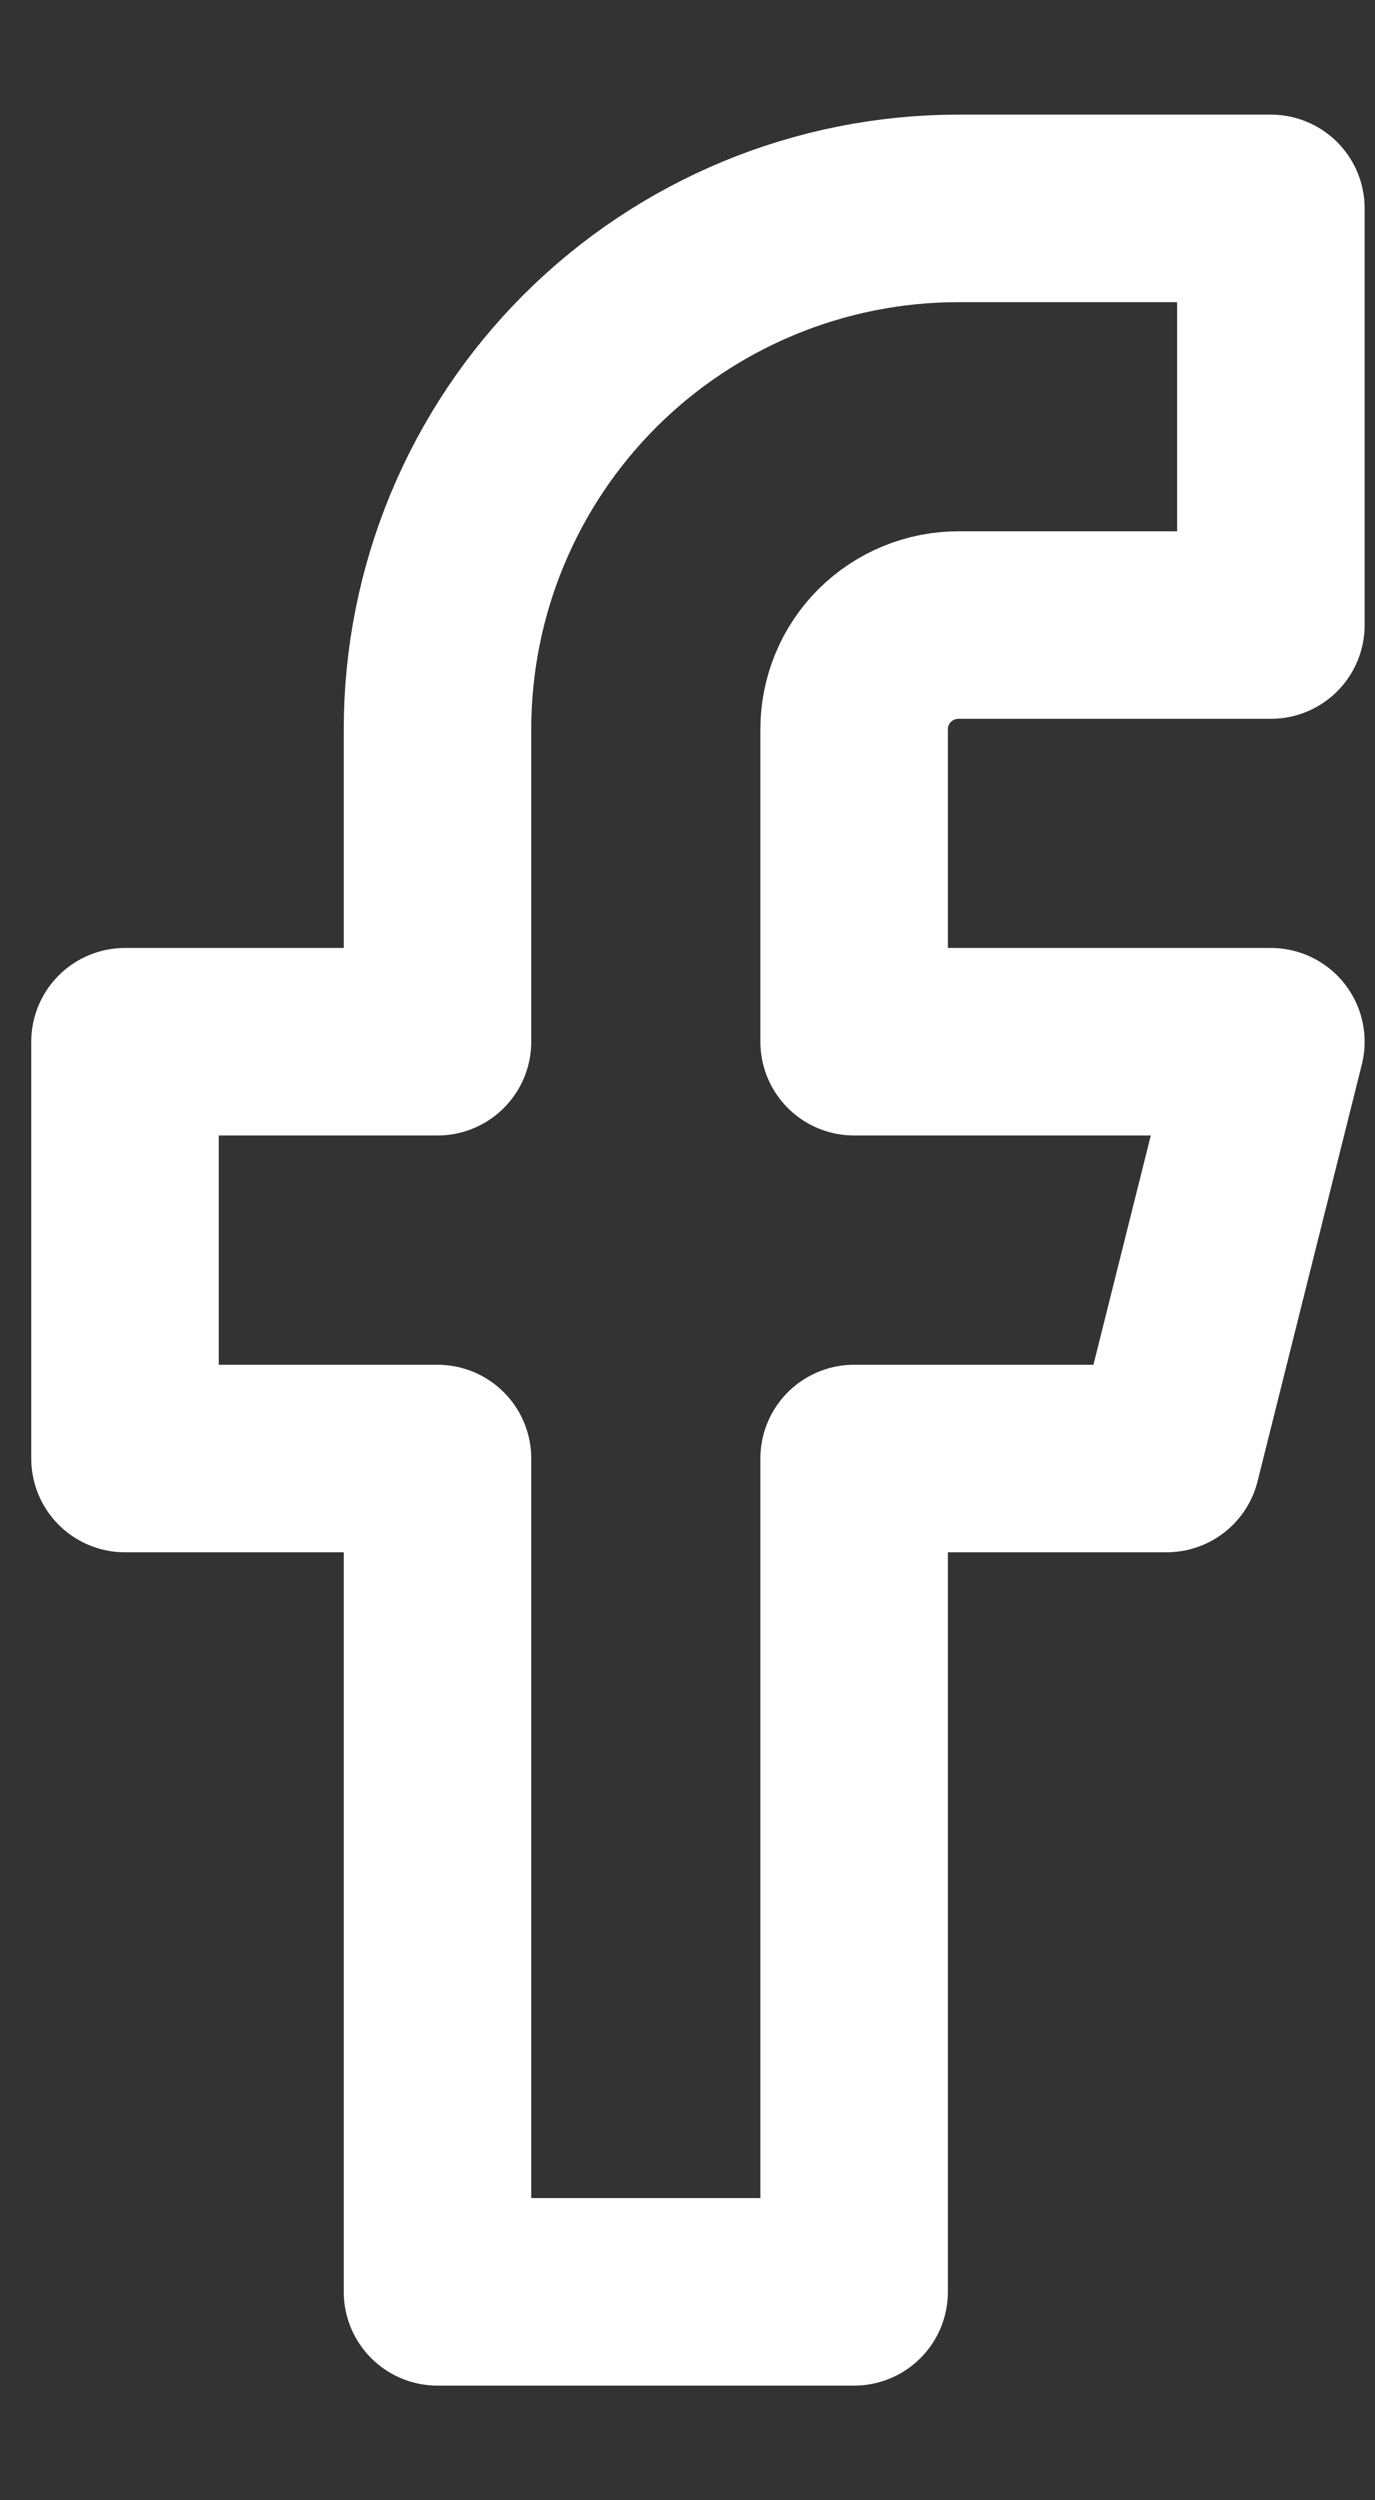
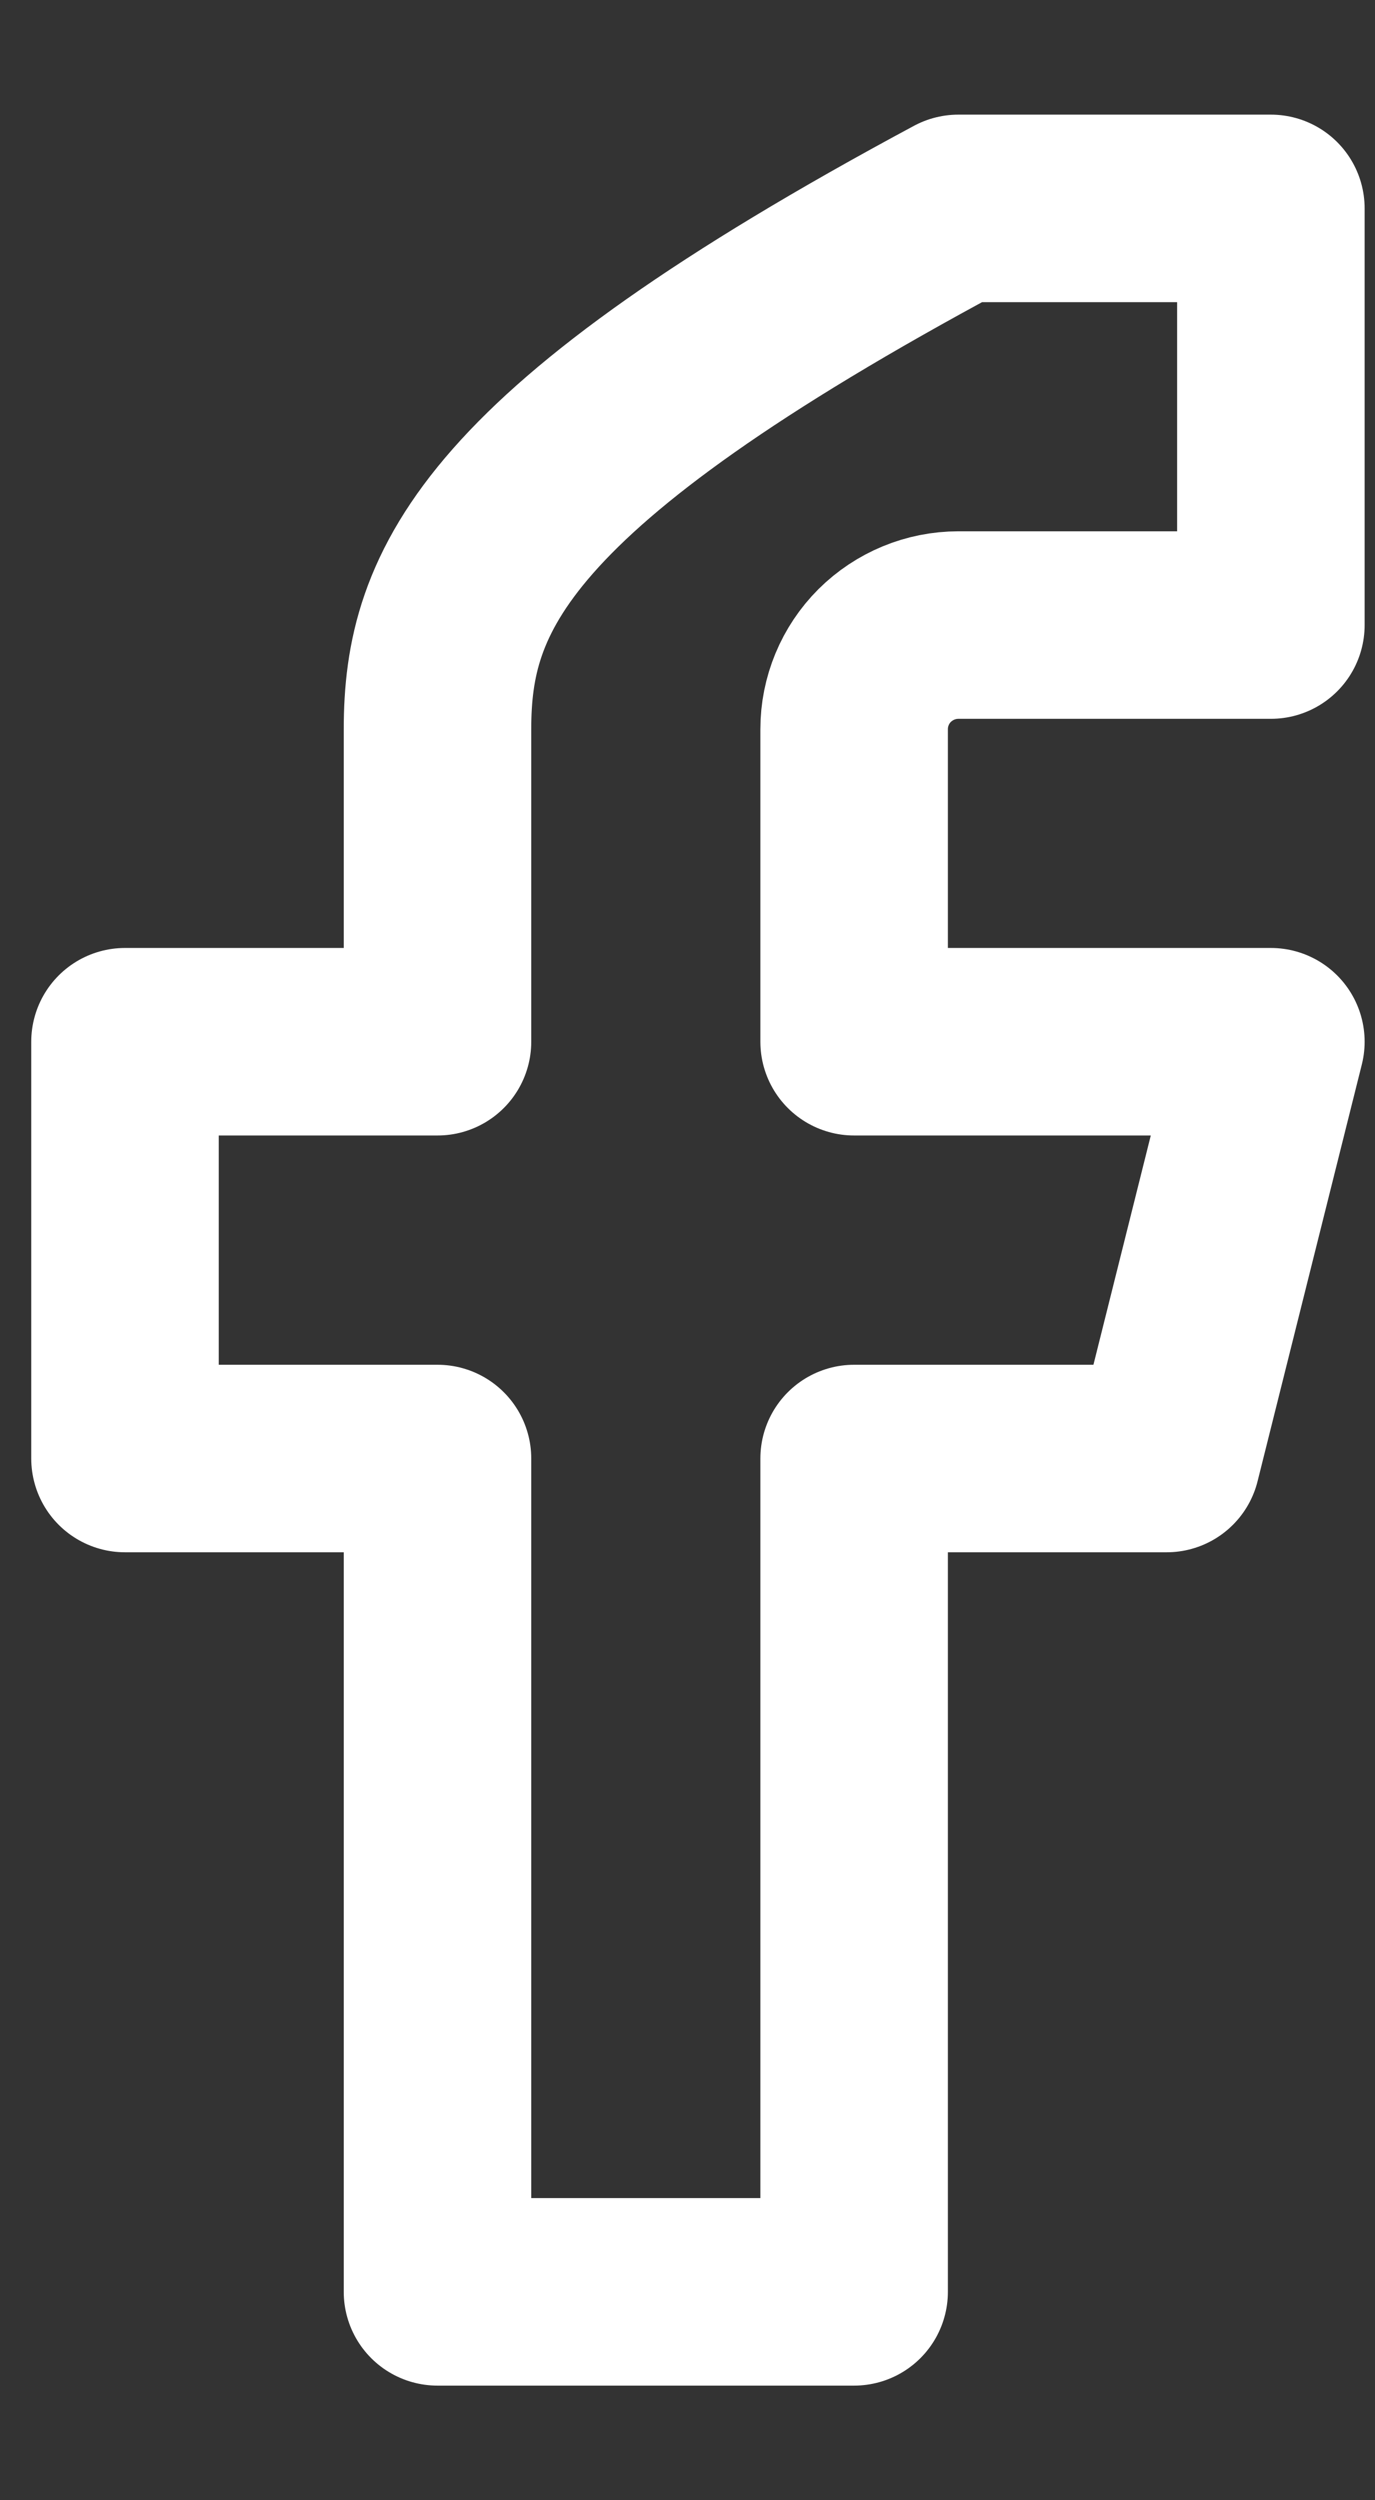
<svg xmlns="http://www.w3.org/2000/svg" width="11" height="20" viewBox="0 0 11 20" fill="none">
  <rect x="0" y="0" width="11" height="20" fill="#333333" stroke="none" />
-   <path d="M10.167 1.667H7.667C6.562 1.667 5.502 2.106 4.72 2.887C3.939 3.668 3.5 4.728 3.5 5.833V8.333H1V11.667H3.5V18.333H6.833V11.667H9.333L10.167 8.333H6.833V5.833C6.833 5.612 6.921 5.4 7.077 5.244C7.234 5.088 7.446 5 7.667 5H10.167V1.667Z" stroke="white" stroke-width="1.5" stroke-linecap="round" stroke-linejoin="round" />
+   <path d="M10.167 1.667H7.667C3.939 3.668 3.5 4.728 3.5 5.833V8.333H1V11.667H3.5V18.333H6.833V11.667H9.333L10.167 8.333H6.833V5.833C6.833 5.612 6.921 5.4 7.077 5.244C7.234 5.088 7.446 5 7.667 5H10.167V1.667Z" stroke="white" stroke-width="1.5" stroke-linecap="round" stroke-linejoin="round" />
</svg>